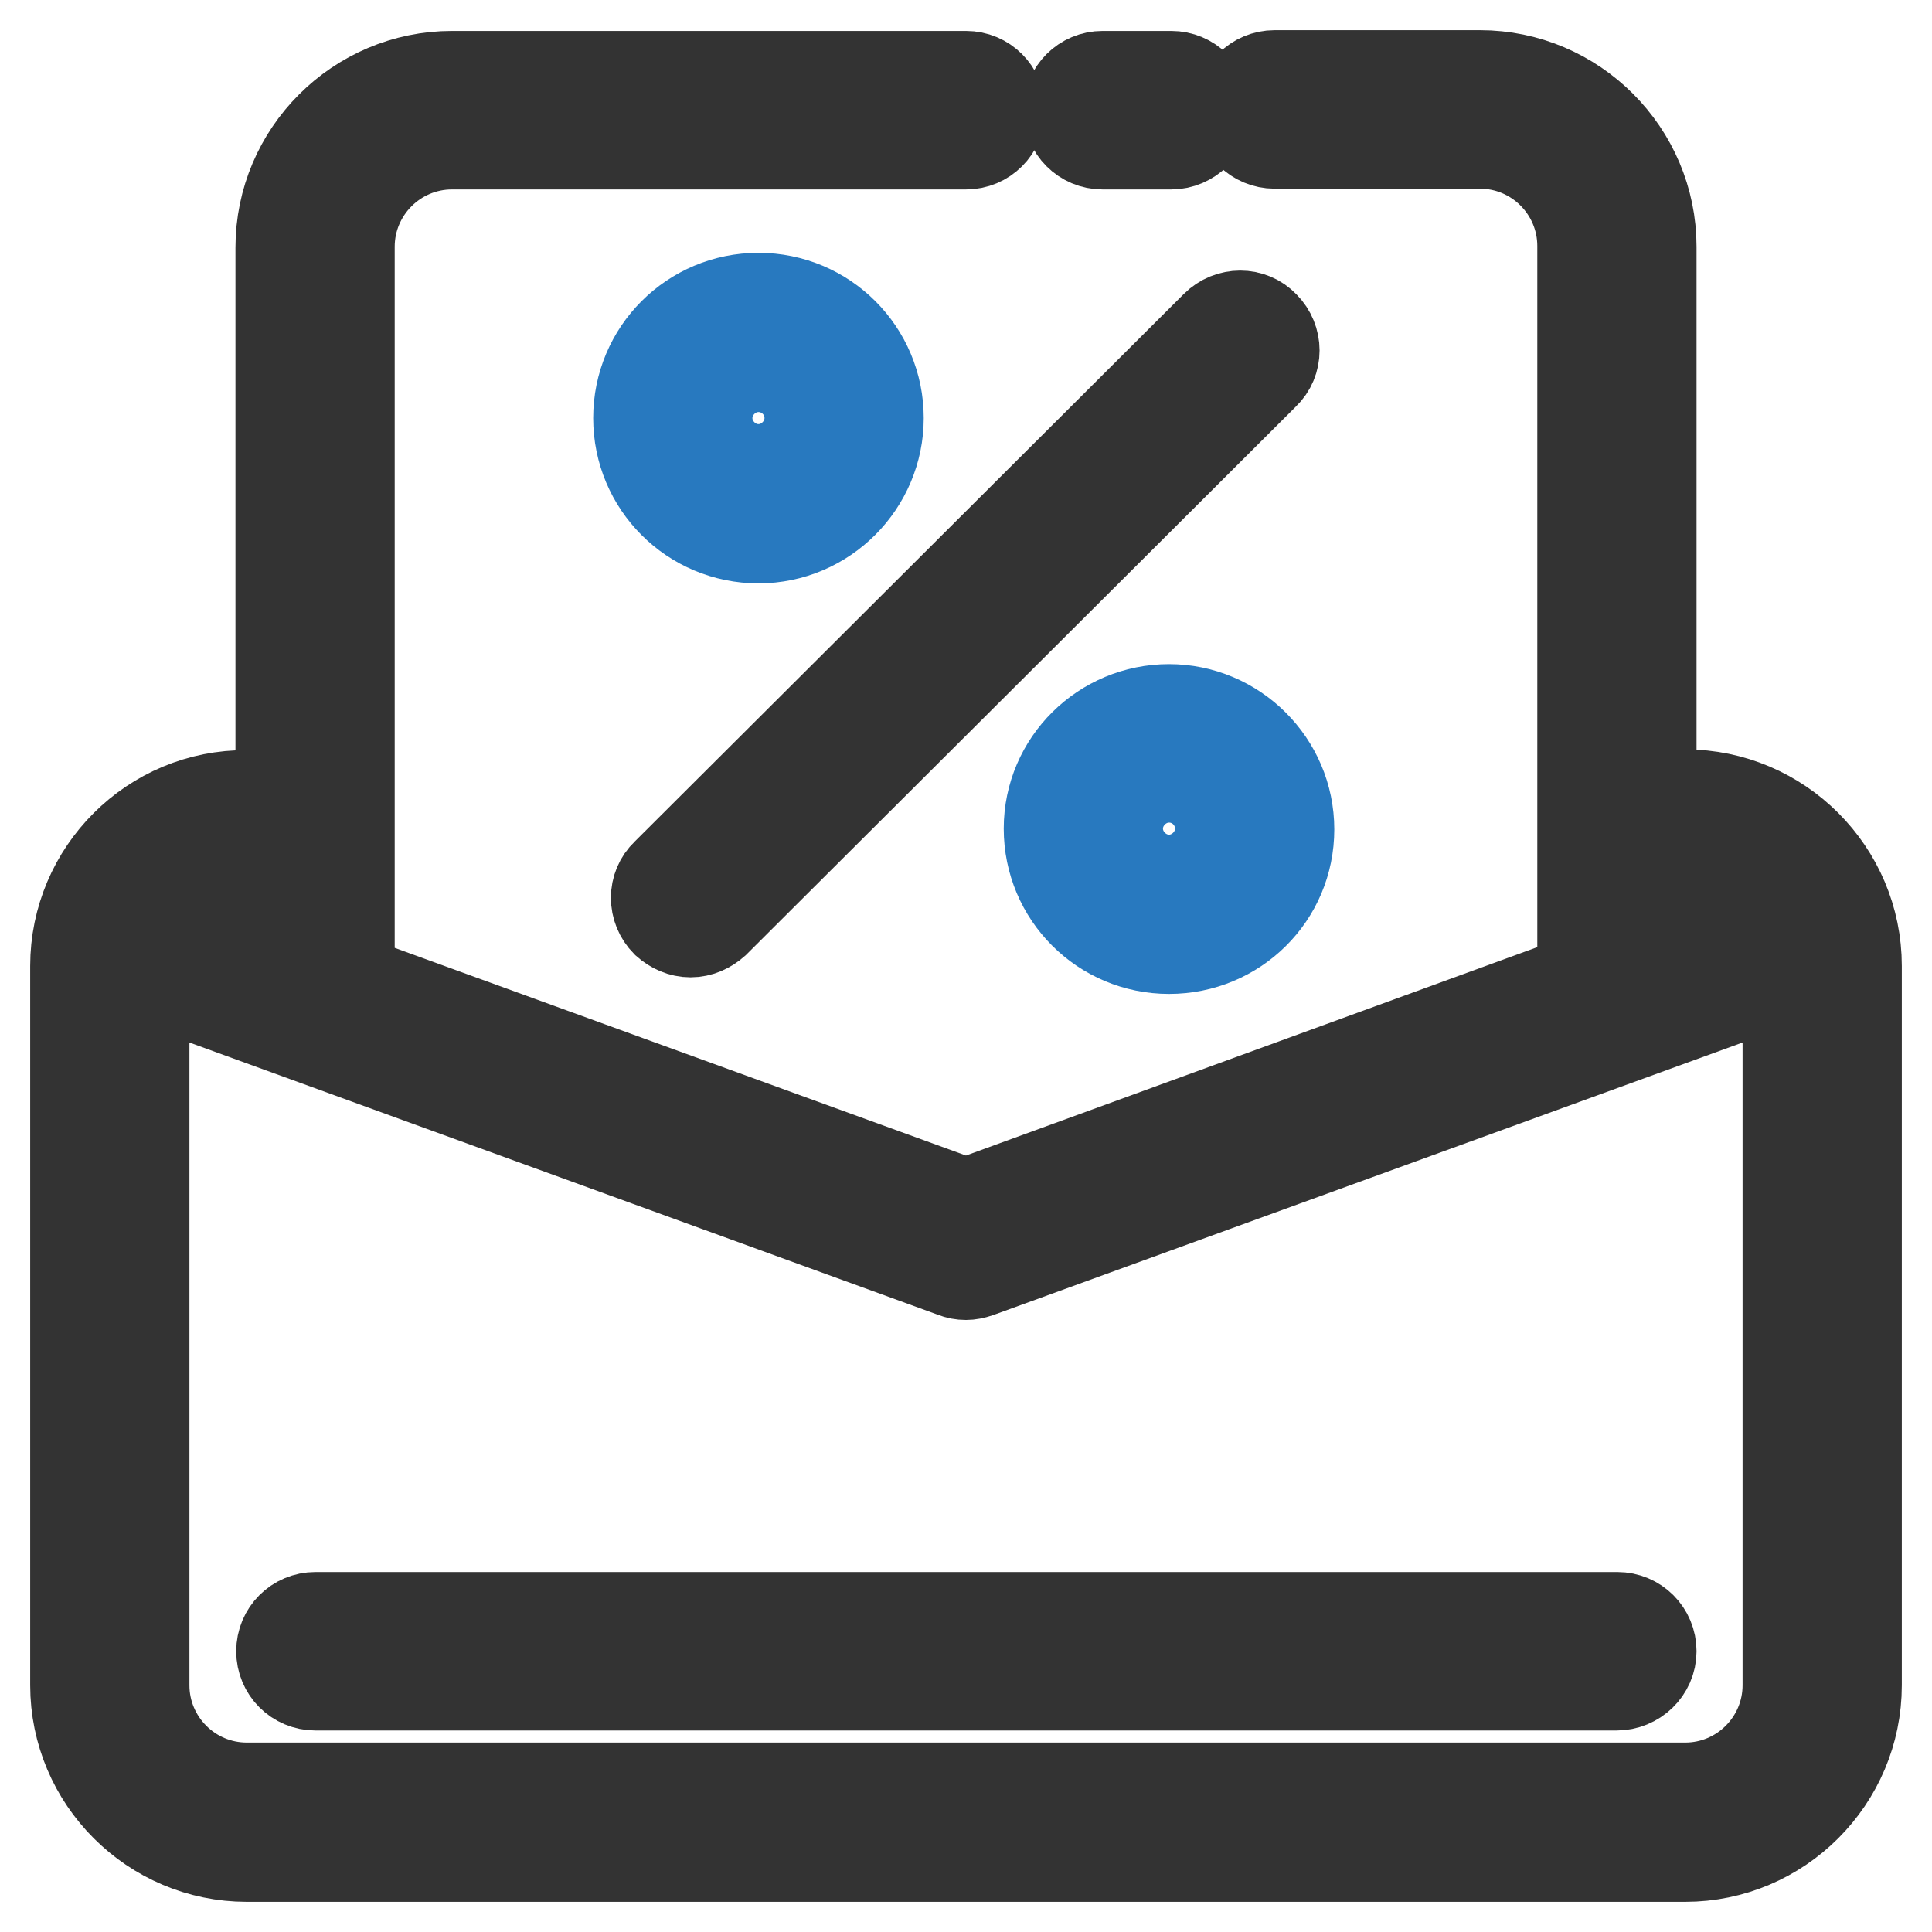
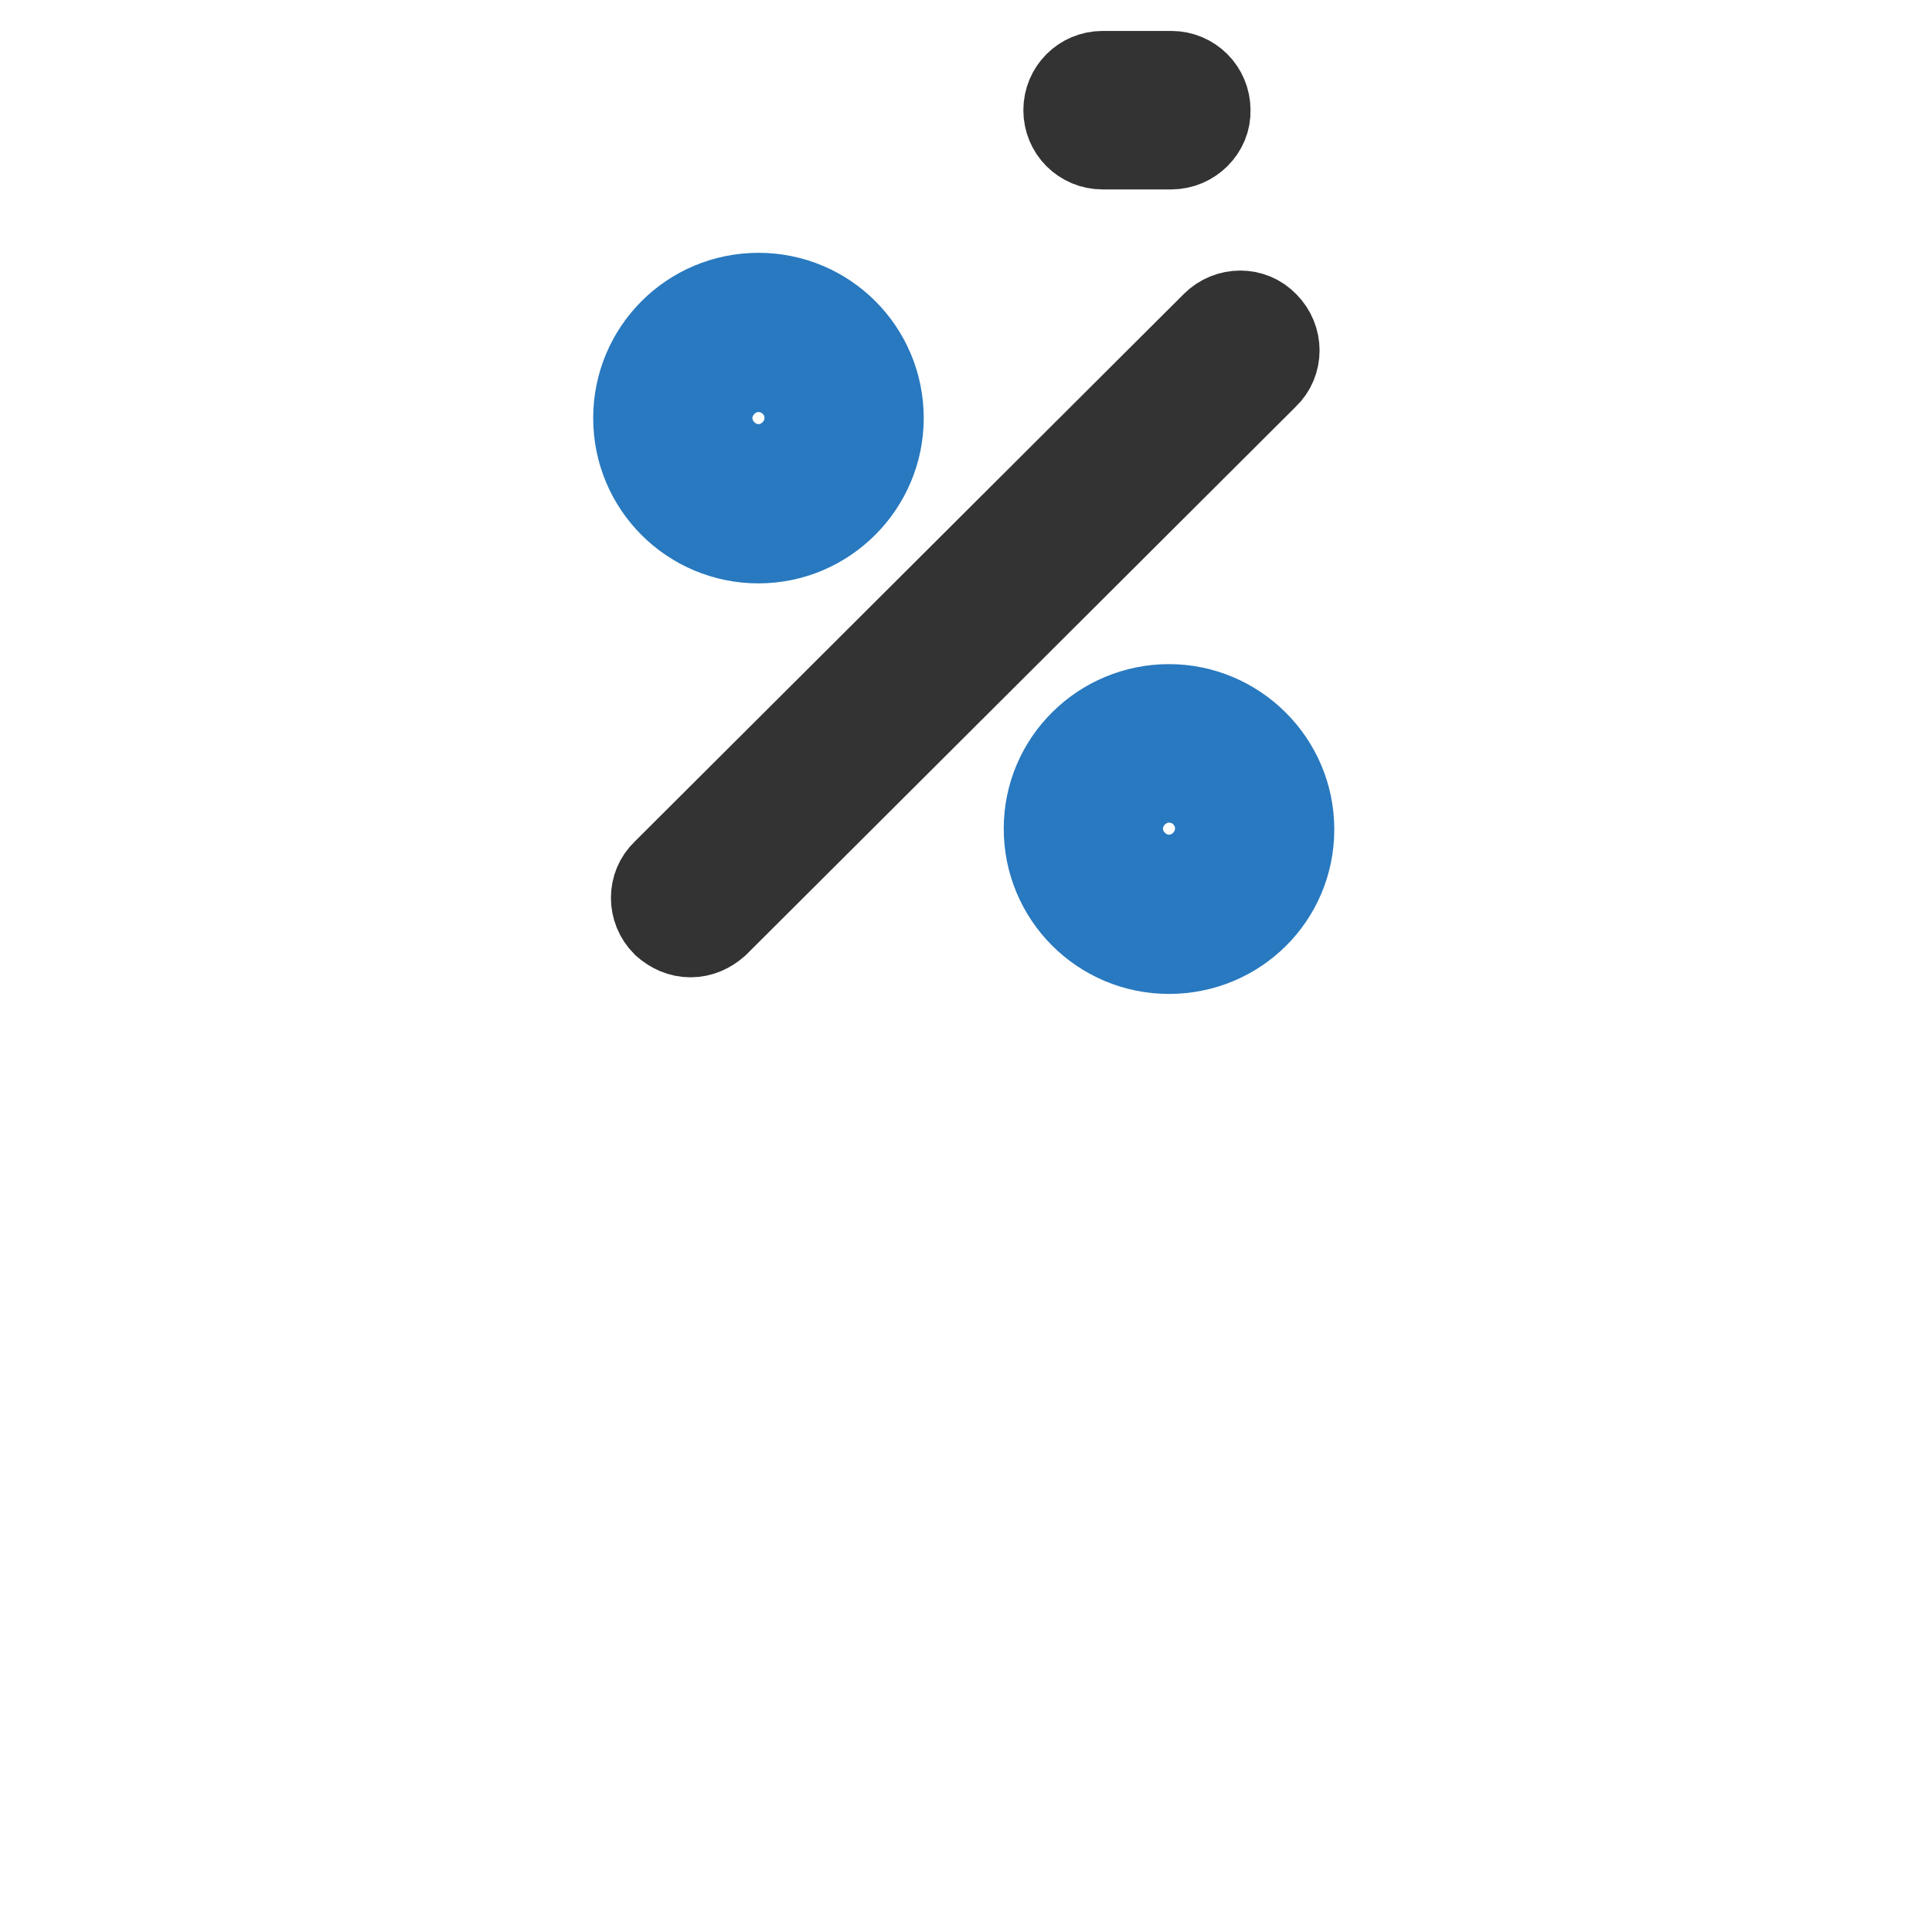
<svg xmlns="http://www.w3.org/2000/svg" version="1.1" x="0px" y="0px" viewBox="0 0 256 256" enable-background="new 0 0 256 256" xml:space="preserve">
  <g>
    <path stroke-width="12" fill-opacity="0" stroke="#333333" d="M155.2,19.1h-9.1c-2.5,0-4.5-2-4.5-4.5c0-2.5,2-4.5,4.5-4.5h9.1c2.5,0,4.5,2,4.5,4.5 C159.8,17,157.7,19.1,155.2,19.1z" />
-     <path stroke-width="12" fill-opacity="0" stroke="#333333" d="M223.3,105.3h-4.5V32.7c0-12.5-10.2-22.7-22.7-22.7h-27.2c-2.5,0-4.5,2-4.5,4.5c0,2.5,2,4.5,4.5,4.5h27.2 c7.5,0,13.6,6.1,13.6,13.6v97.1L128,159.5l-81.7-29.7V32.7c0-7.5,6.1-13.6,13.6-13.6H128c2.5,0,4.5-2,4.5-4.5c0-2.5-2-4.5-4.5-4.5 H59.9c-12.5,0-22.7,10.2-22.7,22.7v72.6h-4.5C20.2,105.3,10,115.5,10,128v95.3c0,12.5,10.2,22.7,22.7,22.7h190.6 c12.5,0,22.7-10.2,22.7-22.7V128C246,115.5,235.8,105.3,223.3,105.3z M236.9,223.3c0,7.5-6.1,13.6-13.6,13.6H32.7 c-7.5,0-13.6-6.1-13.6-13.6V128c0-7.5,6.1-13.6,13.6-13.6h4.5v12.1l-7.5-2.7c-2.4-0.9-5,0.4-5.8,2.7s0.3,5,2.7,5.8l99.8,36.3 c0.5,0.2,1,0.3,1.6,0.3c0.5,0,1-0.1,1.6-0.3l99.8-36.3c2.4-0.9,3.6-3.5,2.7-5.8c-0.9-2.4-3.5-3.6-5.8-2.7l-7.5,2.7v-12.1h4.5 c7.5,0,13.6,6.1,13.6,13.6L236.9,223.3L236.9,223.3z" />
-     <path stroke-width="12" fill-opacity="0" stroke="#333333" d="M214.2,223.3H41.8c-2.5,0-4.5-2-4.5-4.5c0-2.5,2-4.5,4.5-4.5h172.5c2.5,0,4.5,2,4.5,4.5 C218.8,221.3,216.7,223.3,214.2,223.3z" />
    <path stroke-width="12" fill-opacity="0" stroke="#2879bf" d="M100.5,71.3c-8.8,0-15.9-7.1-15.9-15.9c0-8.8,7.1-15.9,15.9-15.9c8.8,0,15.9,7.1,15.9,15.9 C116.4,64.1,109.3,71.3,100.5,71.3z M100.5,48.6c-3.7,0-6.8,3.1-6.8,6.8c0,3.7,3.1,6.8,6.8,6.8c3.7,0,6.8-3.1,6.8-6.8 C107.3,51.6,104.2,48.6,100.5,48.6z M154.9,125.7c-8.8,0-15.9-7.1-15.9-15.9S146.2,94,154.9,94s15.9,7.1,15.9,15.9 S163.7,125.7,154.9,125.7z M154.9,103c-3.7,0-6.8,3.1-6.8,6.8s3.1,6.8,6.8,6.8s6.8-3.1,6.8-6.8S158.7,103,154.9,103z" />
    <path stroke-width="12" fill-opacity="0" stroke="#333333" d="M91.5,123.5c-1.2,0-2.3-0.5-3.2-1.3c-1.8-1.8-1.8-4.7,0-6.4l72.8-72.6c1.8-1.8,4.7-1.8,6.4,0 c1.8,1.8,1.8,4.7,0,6.4l-72.8,72.6C93.8,123,92.7,123.5,91.5,123.5z" />
  </g>
</svg>